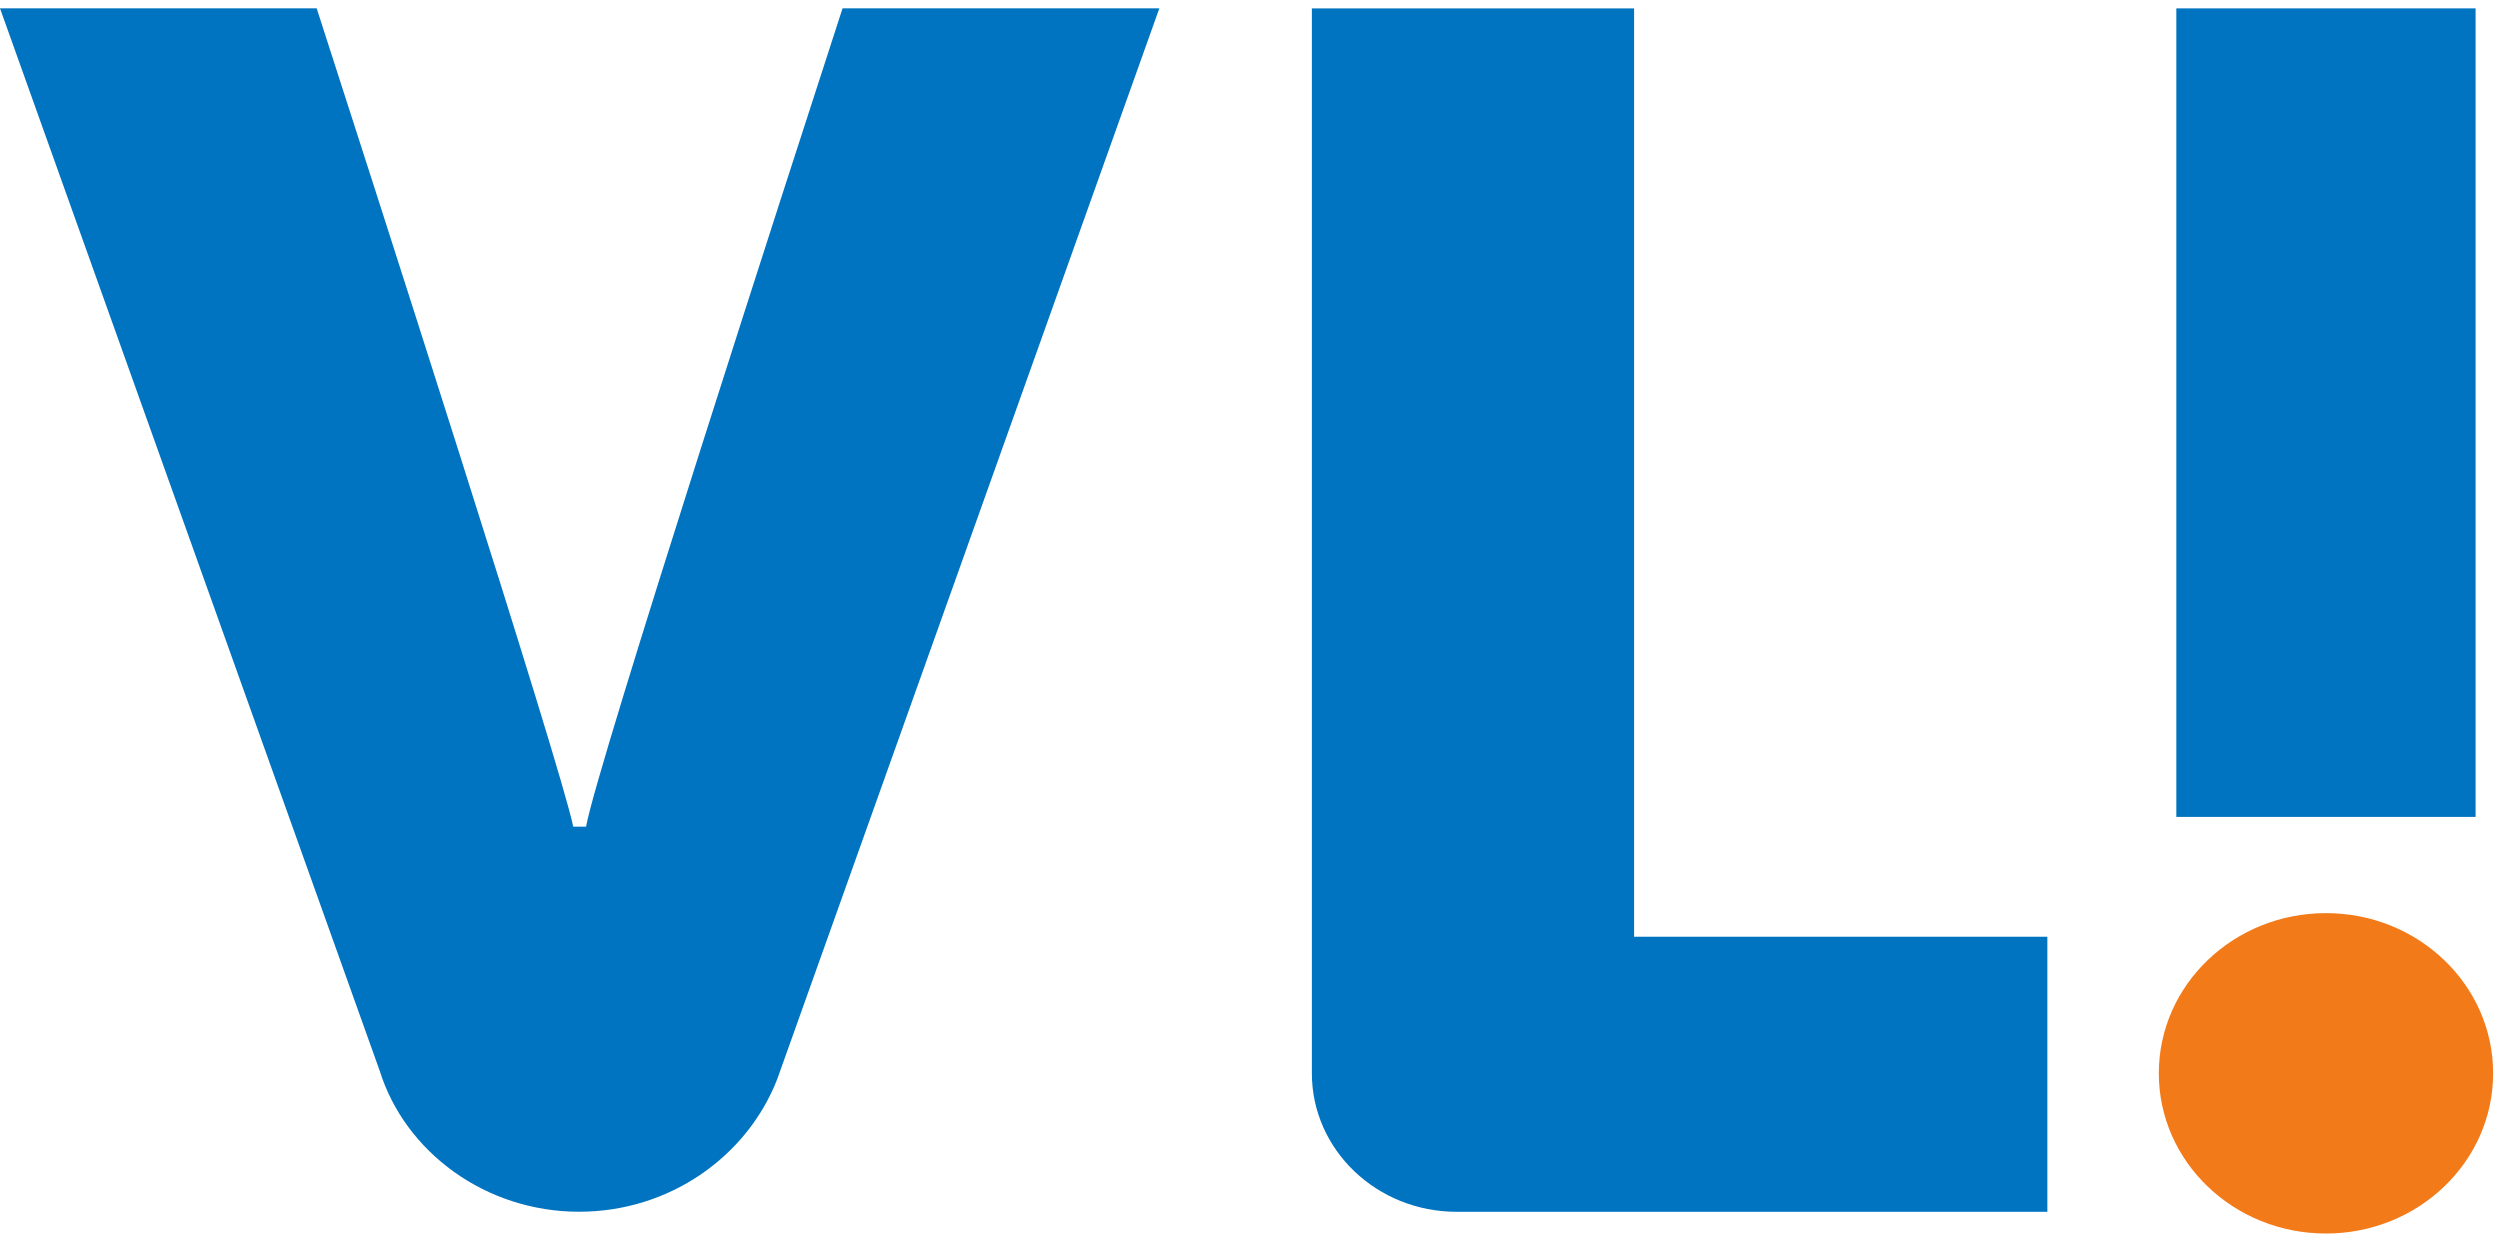
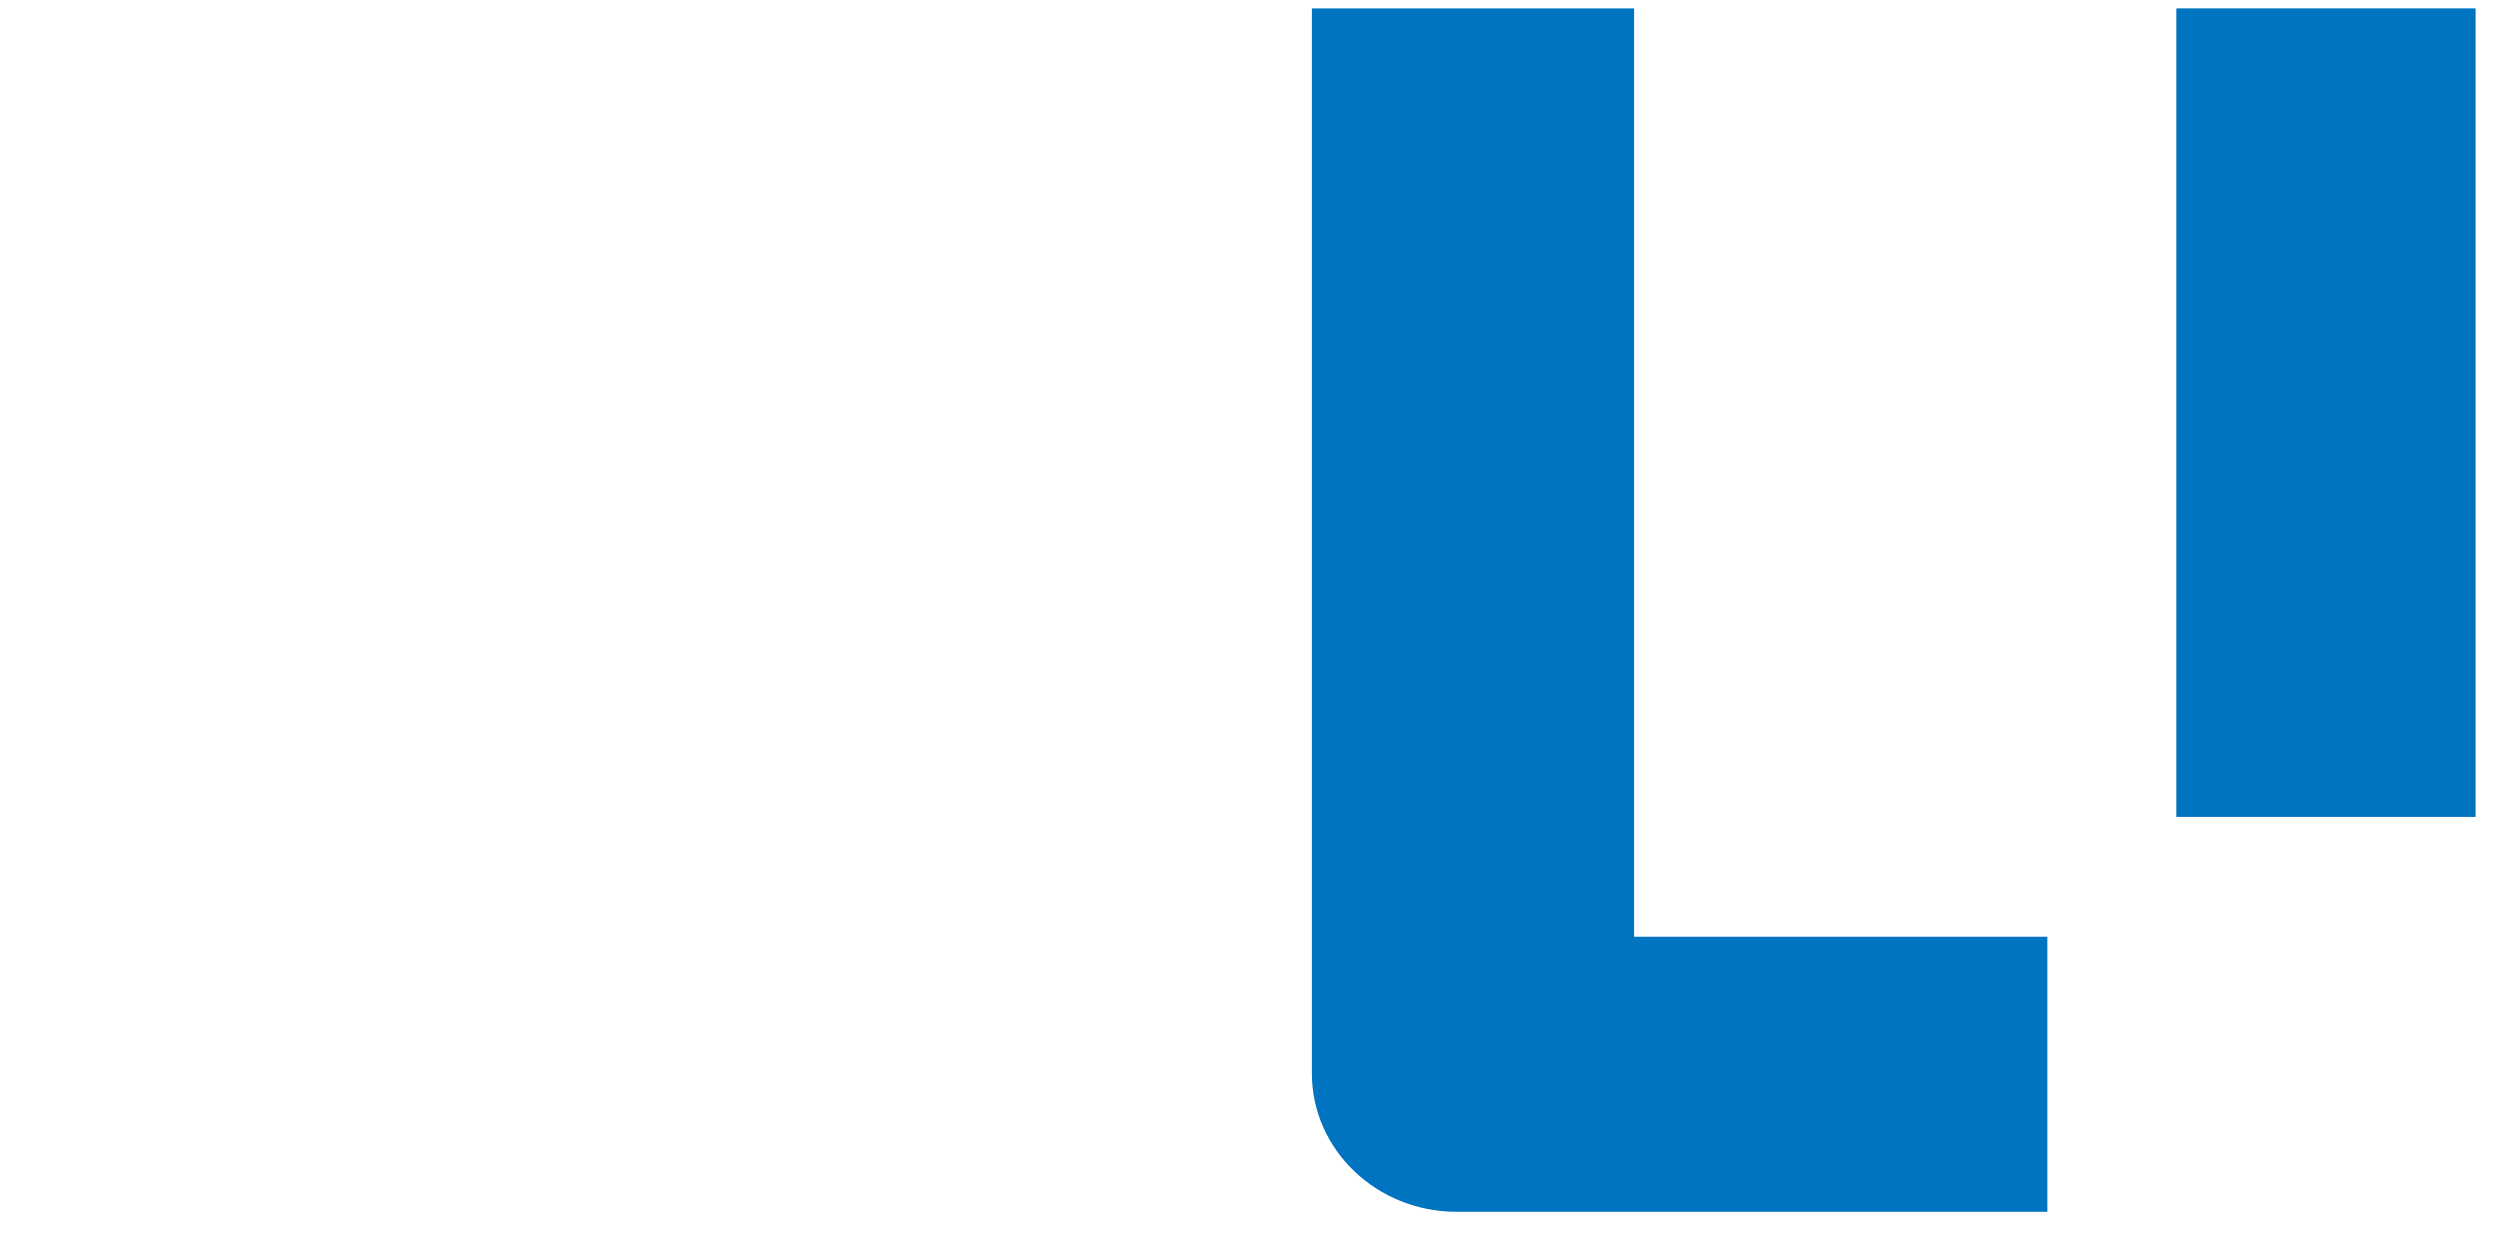
<svg xmlns="http://www.w3.org/2000/svg" width="88" height="44" viewBox="0 0 88 44" fill="none">
-   <path d="M87.758 37.781C87.758 40.895 85.123 43.42 81.874 43.42C78.625 43.42 75.99 40.895 75.99 37.781C75.99 34.667 78.625 32.142 81.874 32.142C85.123 32.142 87.758 34.667 87.758 37.781Z" fill="#F37A19" />
  <path d="M87.141 0.295H76.607V28.755H87.141V0.295Z" fill="#0074C0" />
-   <path fill-rule="evenodd" clip-rule="evenodd" d="M27.358 37.987C26.3 40.704 23.575 42.653 20.383 42.653C17.086 42.653 14.26 40.548 13.368 37.699L0 0.293H11.147C12.83 5.5 19.776 27.05 20.177 29.098H20.63C20.992 27.006 27.967 5.495 29.658 0.293H40.809L27.358 37.987Z" fill="#0074C0" />
  <path fill-rule="evenodd" clip-rule="evenodd" d="M57.52 0.295V32.974H72.067V42.655H51.27C48.462 42.655 46.178 40.471 46.178 37.783V0.295H57.52Z" fill="#0074C0" />
</svg>